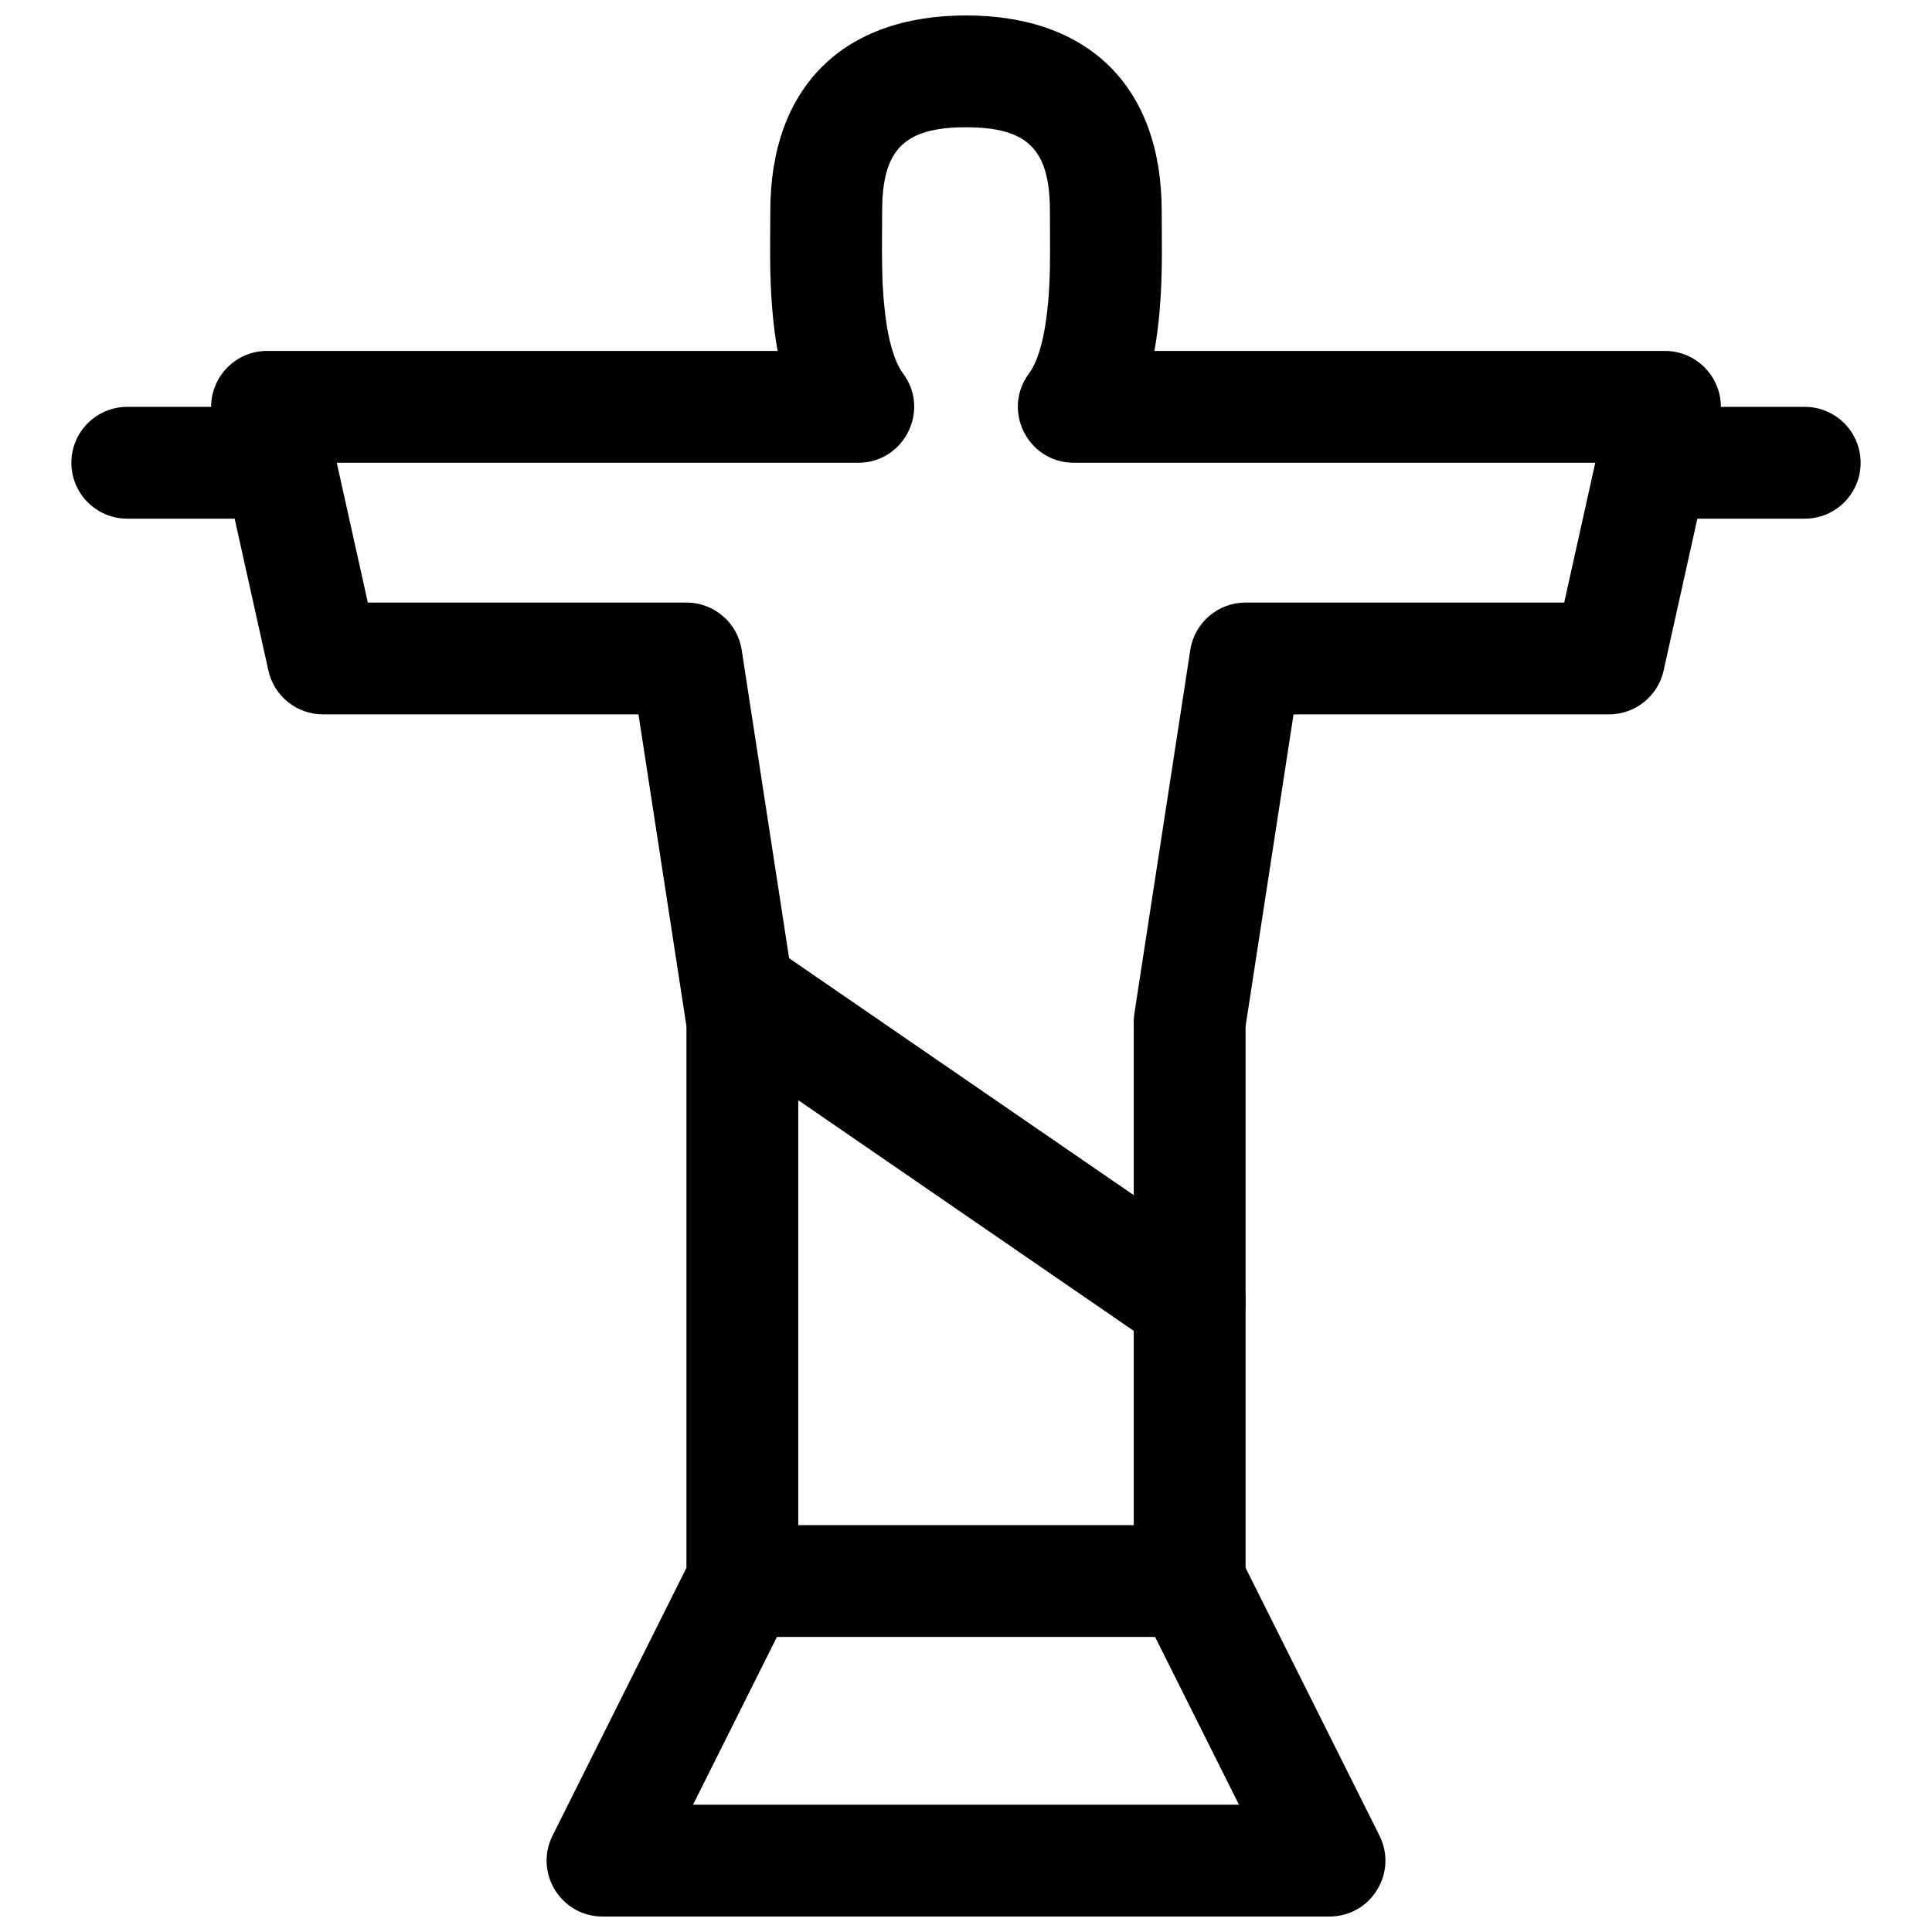
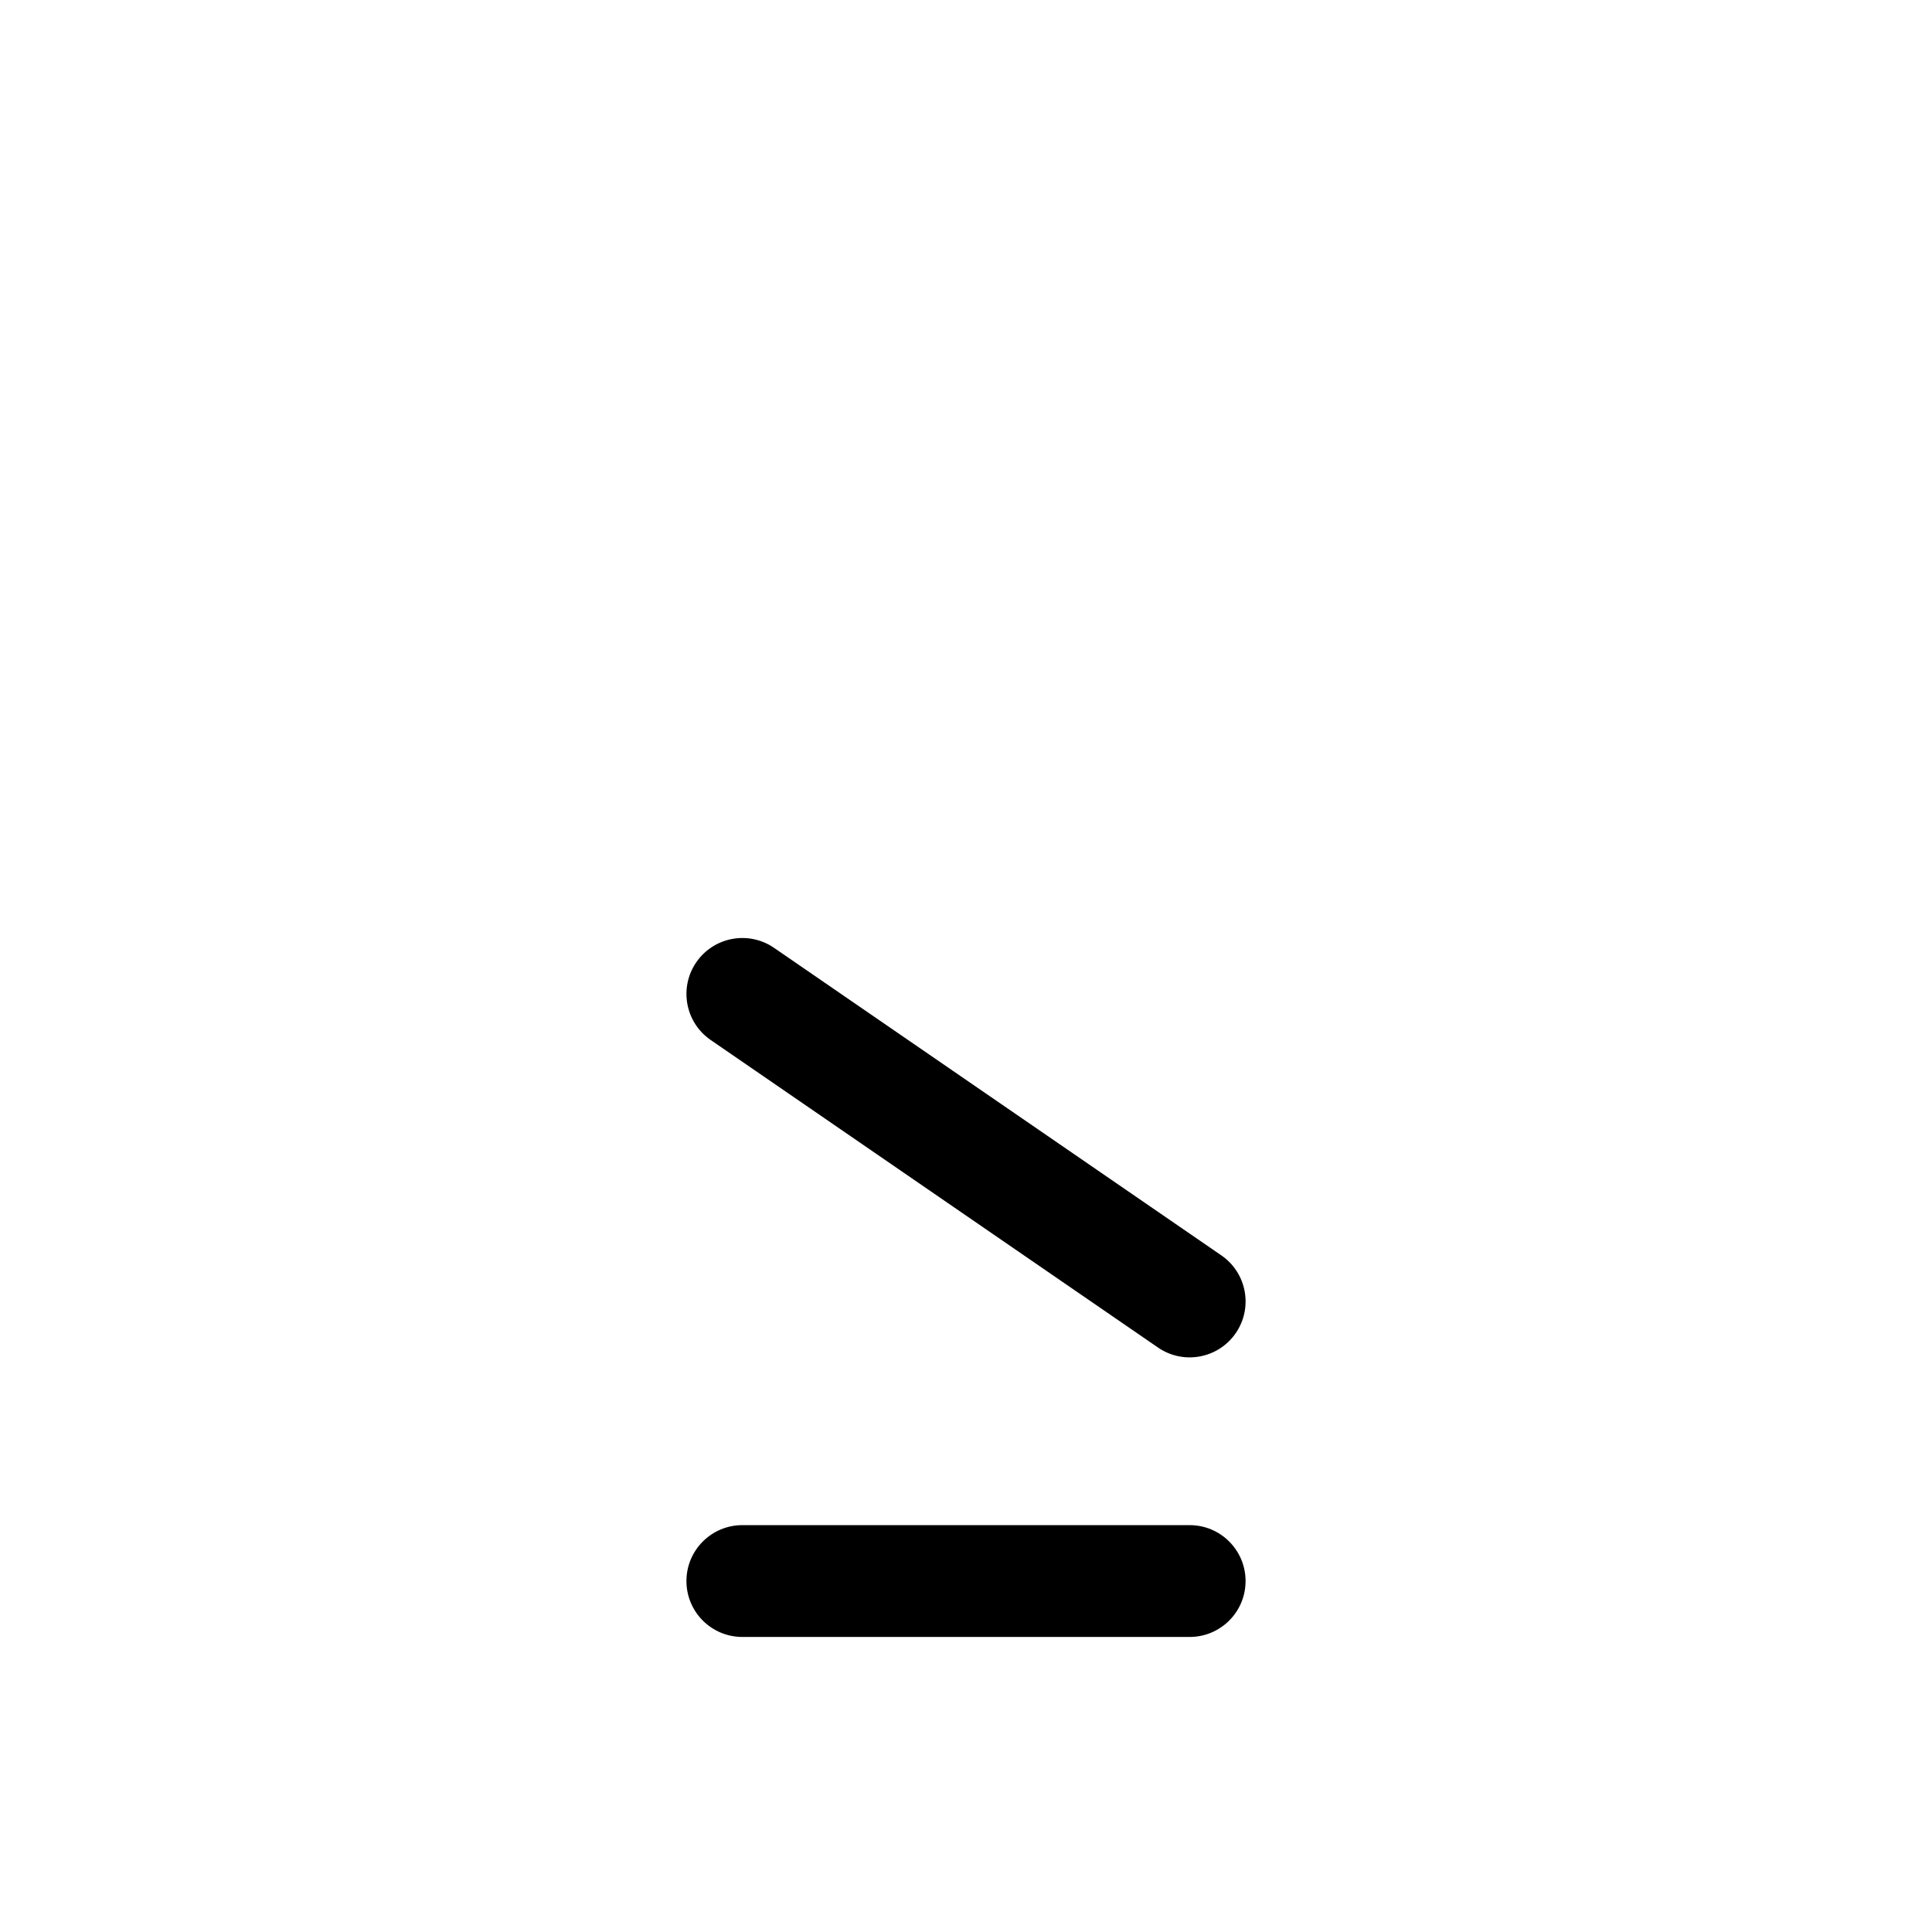
<svg xmlns="http://www.w3.org/2000/svg" width="800px" height="800px" version="1.1" viewBox="144 144 512 512">
  <defs>
    <clipPath id="a">
-       <path d="m162 148.09h476v503.81h-476z" />
-     </clipPath>
+       </clipPath>
  </defs>
  <g clip-path="url(#a)">
-     <path d="m600.05 251.82c0.016-7.973-6.453-14.82-14.824-14.82h-135.3c0.598-3.269 1.043-6.719 1.359-10.359 0.586-6.731 0.684-12.285 0.605-22.305-0.02-2.543-0.027-3.293-0.027-4.379 0-32.734-19.125-51.863-51.859-51.863-32.738 0-51.863 19.129-51.863 51.863 0 1.086-0.004 1.836-0.027 4.379-0.078 10.02 0.02 15.574 0.605 22.305 0.32 3.641 0.762 7.09 1.359 10.359h-135.3c-8.371 0-14.84 6.848-14.824 14.82h-22.219c-8.184 0-14.82 6.633-14.82 14.816 0 8.184 6.637 14.82 14.82 14.82h28.449l8.949 40.258c1.504 6.777 7.519 11.602 14.465 11.602h83.602l12.715 82.633v143.55l-35.48 70.961c-4.926 9.855 2.238 21.445 13.254 21.445h192.63c11.016 0 18.18-11.59 13.254-21.445l-35.48-70.961v-143.55l12.711-82.633h83.605c6.945 0 12.957-4.824 14.465-11.602l8.945-40.258h28.449c8.184 0 14.82-6.637 14.82-14.82 0-8.184-6.637-14.816-14.82-14.816zm-125.96 51.863c-7.316 0-13.535 5.336-14.648 12.562l-14.816 96.316c-0.113 0.746-0.172 1.5-0.172 2.254v148.18c0 2.301 0.535 4.57 1.562 6.625l26.324 52.645h-144.68l26.324-52.645c1.027-2.055 1.562-4.324 1.562-6.625v-148.18c0-0.754-0.055-1.508-0.172-2.254l-14.816-96.316c-1.113-7.227-7.332-12.562-14.645-12.562h-84.43l-8.234-37.047h138.18c12.188 0 19.164-13.891 11.887-23.664-2.477-3.332-4.277-9.844-5.07-18.906-0.48-5.516-0.566-10.379-0.492-19.492 0.02-2.637 0.027-3.418 0.027-4.617 0-16.367 5.859-22.227 22.227-22.227s22.227 5.859 22.227 22.227c0 1.199 0.004 1.98 0.023 4.617 0.074 9.113-0.012 13.977-0.492 19.492-0.793 9.062-2.59 15.574-5.07 18.906-7.277 9.773-0.301 23.664 11.887 23.664h138.18l-8.23 37.047z" fill-rule="evenodd" />
+     <path d="m600.05 251.82c0.016-7.973-6.453-14.82-14.824-14.82h-135.3c0.598-3.269 1.043-6.719 1.359-10.359 0.586-6.731 0.684-12.285 0.605-22.305-0.02-2.543-0.027-3.293-0.027-4.379 0-32.734-19.125-51.863-51.859-51.863-32.738 0-51.863 19.129-51.863 51.863 0 1.086-0.004 1.836-0.027 4.379-0.078 10.02 0.02 15.574 0.605 22.305 0.32 3.641 0.762 7.09 1.359 10.359h-135.3c-8.371 0-14.84 6.848-14.824 14.82h-22.219c-8.184 0-14.82 6.633-14.82 14.816 0 8.184 6.637 14.82 14.82 14.82h28.449l8.949 40.258c1.504 6.777 7.519 11.602 14.465 11.602h83.602l12.715 82.633v143.55l-35.48 70.961c-4.926 9.855 2.238 21.445 13.254 21.445h192.63c11.016 0 18.18-11.59 13.254-21.445v-143.55l12.711-82.633h83.605c6.945 0 12.957-4.824 14.465-11.602l8.945-40.258h28.449c8.184 0 14.82-6.637 14.82-14.82 0-8.184-6.637-14.816-14.82-14.816zm-125.96 51.863c-7.316 0-13.535 5.336-14.648 12.562l-14.816 96.316c-0.113 0.746-0.172 1.5-0.172 2.254v148.18c0 2.301 0.535 4.57 1.562 6.625l26.324 52.645h-144.68l26.324-52.645c1.027-2.055 1.562-4.324 1.562-6.625v-148.18c0-0.754-0.055-1.508-0.172-2.254l-14.816-96.316c-1.113-7.227-7.332-12.562-14.645-12.562h-84.43l-8.234-37.047h138.18c12.188 0 19.164-13.891 11.887-23.664-2.477-3.332-4.277-9.844-5.07-18.906-0.48-5.516-0.566-10.379-0.492-19.492 0.02-2.637 0.027-3.418 0.027-4.617 0-16.367 5.859-22.227 22.227-22.227s22.227 5.859 22.227 22.227c0 1.199 0.004 1.98 0.023 4.617 0.074 9.113-0.012 13.977-0.492 19.492-0.793 9.062-2.59 15.574-5.07 18.906-7.277 9.773-0.301 23.664 11.887 23.664h138.18l-8.23 37.047z" fill-rule="evenodd" />
  </g>
  <path d="m340.73 577.81h118.54c8.184 0 14.82-6.633 14.82-14.816s-6.637-14.816-14.82-14.816h-118.54c-8.184 0-14.816 6.633-14.816 14.816s6.633 14.816 14.816 14.816zm126.94-101.12-118.54-81.5c-6.742-4.633-15.969-2.926-20.605 3.816-4.637 6.746-2.926 15.969 3.816 20.605l118.54 81.5c6.746 4.637 15.969 2.926 20.605-3.816 4.637-6.742 2.93-15.969-3.816-20.605z" fill-rule="evenodd" />
</svg>